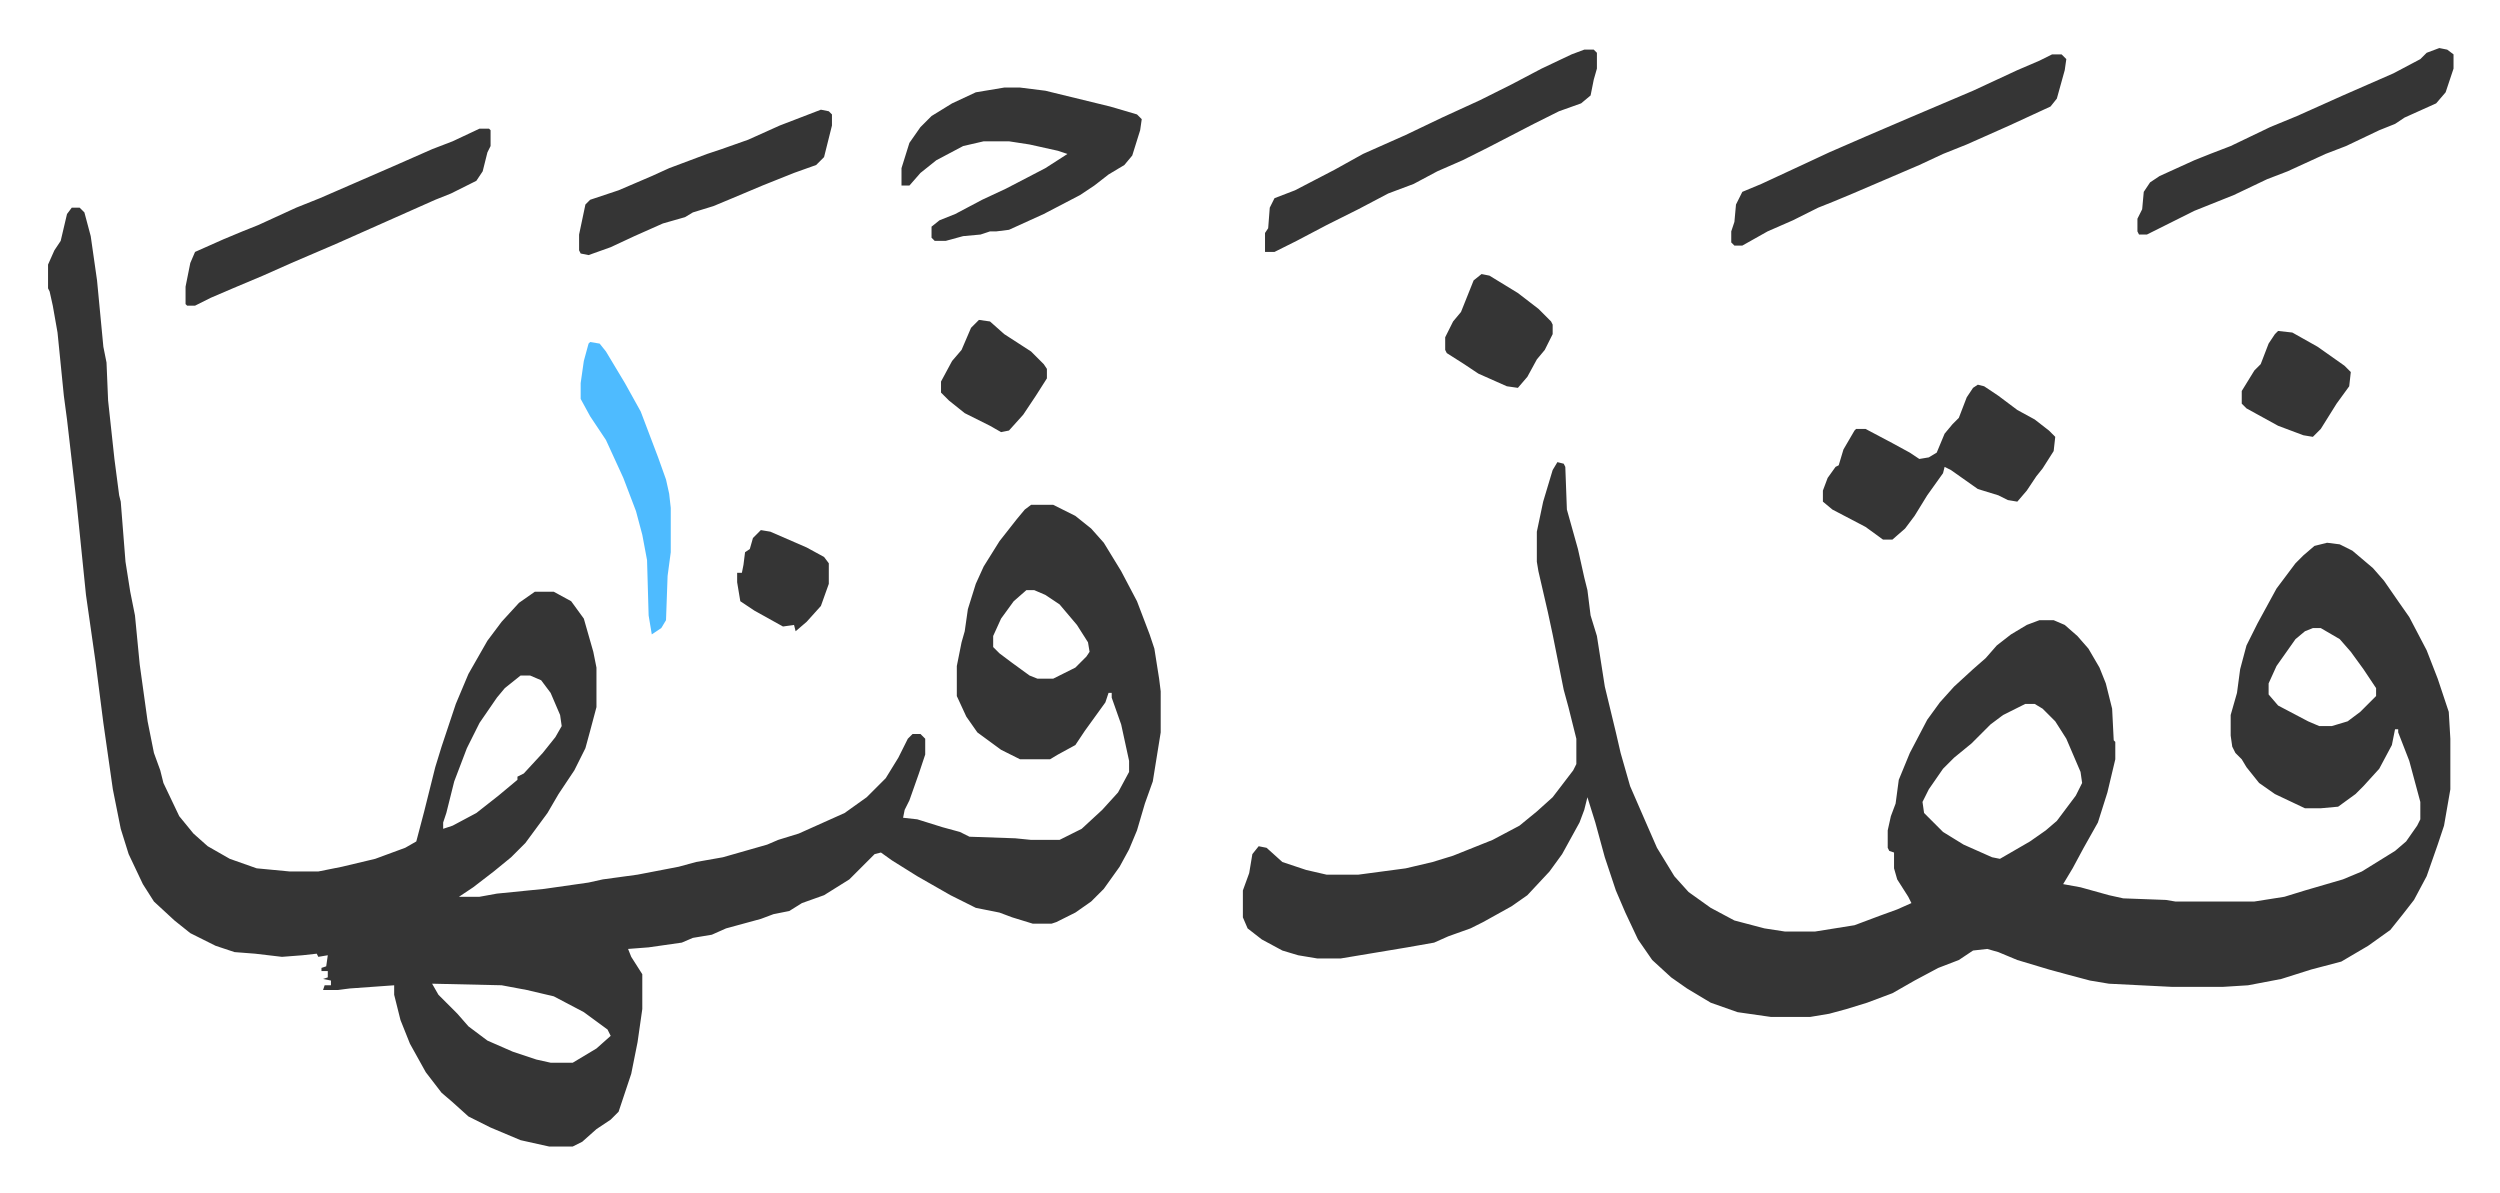
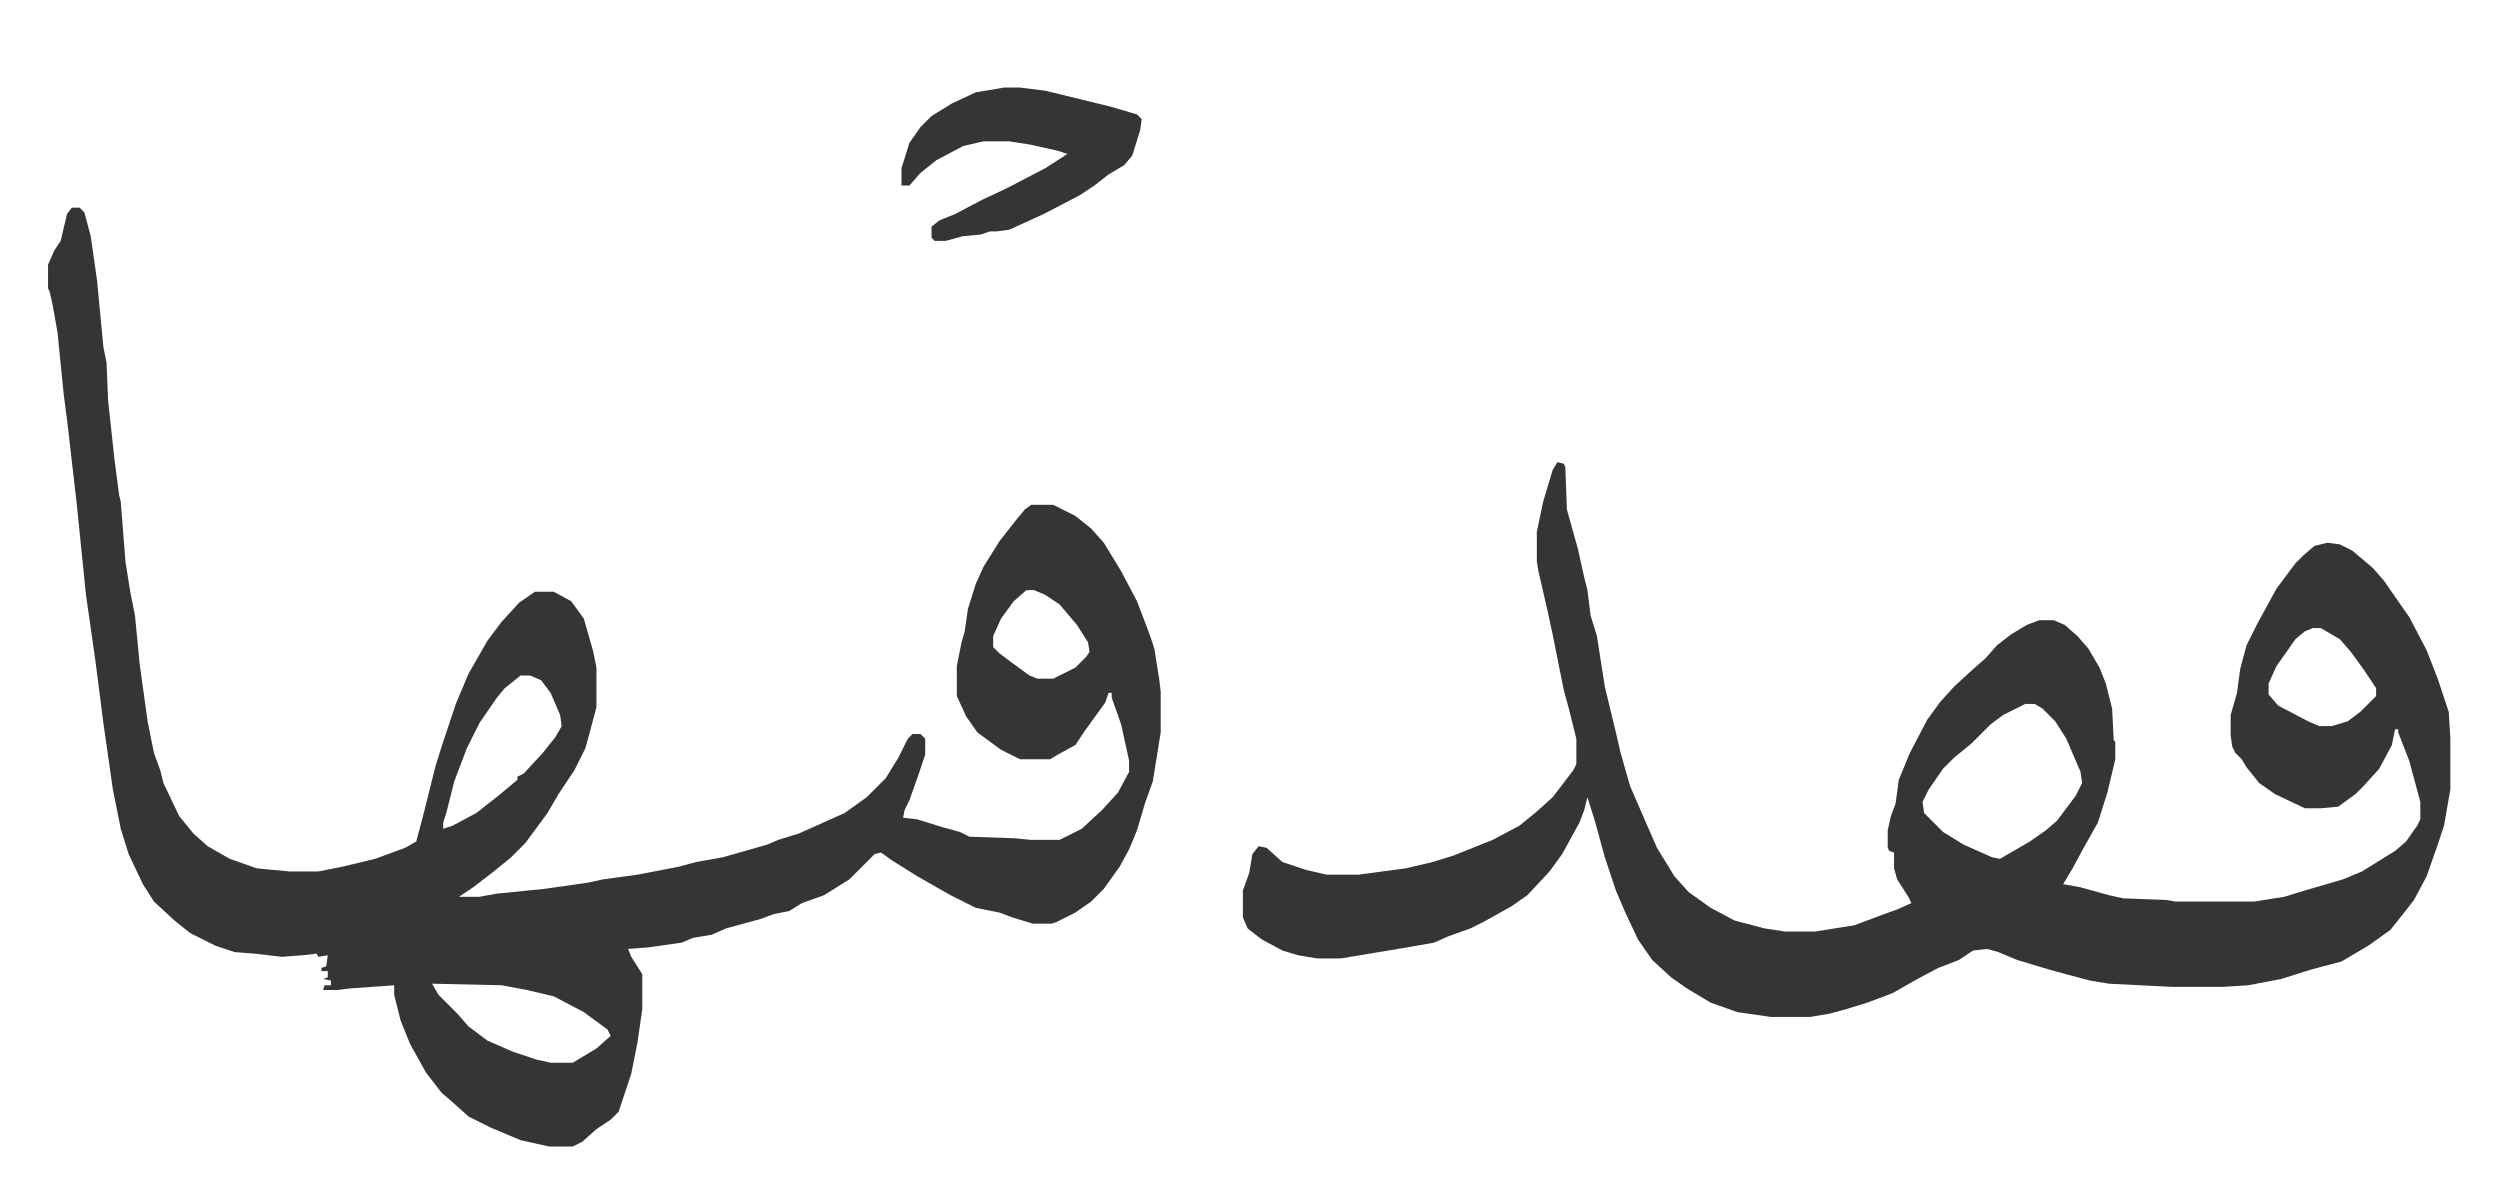
<svg xmlns="http://www.w3.org/2000/svg" viewBox="-30.4 359.6 1581.8 754.8">
  <path fill="#353535" id="rule_normal" d="M15 491h5l3 3 4 15 4 28 4 42 2 10 1 24 4 37 3 23 1 4 3 38 3 19 3 15 3 31 5 36 4 20 4 11 2 8 10 21 9 11 9 8 14 8 17 6 21 2h18l15-3 21-5 19-7 7-4 5-19 7-28 4-13 3-9 6-18 8-19 12-21 9-12 11-12 10-7h12l11 6 8 11 6 21 2 10v25l-4 15-3 11-7 14-10 15-7 12-14 19-9 9-11 9-13 10-9 6h13l11-2 30-3 28-4 9-2 22-3 26-5 11-3 17-3 28-8 7-3 13-4 29-13 14-10 12-12 8-13 6-12 3-3h5l3 3v10l-4 12-6 17-3 6-1 5 9 1 16 5 11 3 6 3 29 1 10 1h18l14-7 13-12 10-11 7-13v-7l-5-23-6-17v-3h-2l-2 6-13 18-6 9-11 6-5 3h-19l-12-6-15-11-7-10-6-13v-19l3-15 2-7 2-14 5-16 5-11 10-16 11-14 5-6 4-3h14l14 7 10 8 8 9 11 18 10 19 8 21 3 9 3 19 1 8v26l-5 31-5 14-5 17-5 12-6 11-10 14-8 8-10 7-12 6-3 1h-12l-13-4-8-3-15-3-16-8-21-12-16-10-7-5-4 1-16 16-16 10-14 5-8 5-10 2-8 3-22 6-9 4-12 2-7 3-21 3-13 1 2 5 7 11v22l-3 21-4 20-8 24-5 5-9 6-9 8-6 3h-15l-18-4-19-8-14-7-10-9-7-6-10-13-10-18-6-15-4-16v-6l-28 2-8 1h-9l1-3h4v-3l-5-1 3-1v-4h-4v-2l3-1 1-7-6 1-1-2-9 1-13 1-17-2-13-1-12-4-16-8-10-8-13-12-7-11-9-19-5-16-5-25-6-42-5-39-6-42-6-59-6-52-2-15-4-40-3-17-2-9-1-2v-15l4-9 4-6 4-17zm604 242-8 7-8 11-5 11v7l4 4 8 6 11 8 5 2h10l14-7 7-7 2-3-1-6-7-11-11-13-9-6-7-3zm-320 54-10 8-5 6-11 16-8 16-8 21-5 20-2 6v4l6-2 15-8 14-11 12-10v-2l4-2 12-13 8-10 4-7-1-7-6-14-6-8-7-3zm-56 195 4 7 7 7 5 5 7 8 12 9 16 7 15 5 9 2h14l15-9 9-8-2-4-15-11-19-10-17-4-16-3zm712-330 4 1 1 2 1 27 7 25 4 18 2 8 2 16 4 13 5 32 7 29 3 13 6 21 10 23 7 16 11 18 9 10 14 10 15 8 19 5 13 2h19l25-4 16-6 11-4 9-4-2-4-7-11-2-7v-10l-3-1-1-2v-11l2-9 3-8 2-15 7-17 11-21 8-11 9-10 12-11 8-7 7-8 9-7 10-6 8-3h9l7 3 8 7 7 8 7 12 4 10 4 16 1 20 1 1v11l-5 21-6 19-9 16-7 13-6 10 11 2 18 5 9 2 27 1 6 1h50l19-3 13-4 24-7 12-5 21-13 7-6 7-10 2-4v-11l-7-26-7-18v-2h-2l-2 10-8 15-10 11-5 5-11 8-11 1h-10l-19-9-10-7-8-10-3-5-4-4-2-4-1-7v-13l4-14 2-15 4-15 7-14 12-22 12-16 5-5 7-6 8-2 8 1 8 4 13 11 7 8 9 13 7 10 11 21 7 18 7 21 1 17v32l-4 23-4 12-7 20-8 15-7 9-8 10-14 10-17 10-19 5-19 6-21 4-16 1h-32l-40-2-12-2-15-4-11-3-20-6-12-5-7-2-9 1-9 6-13 5-15 8-14 8-16 6-13 4-11 3-12 2h-25l-21-3-17-6-15-9-10-7-12-11-9-13-8-17-6-14-7-21-6-22-5-16-2 8-3 8-11 20-8 11-14 15-10 7-18 10-8 4-14 5-9 4-17 3-36 6-6 1h-15l-12-2-10-3-13-7-9-7-3-7v-17l4-11 2-12 4-5 5 1 10 9 15 5 13 3h20l30-4 17-4 13-4 25-10 17-9 11-9 10-9 13-17 2-4v-16l-5-20-3-11-7-35-3-14-6-26-1-6v-19l4-19 6-20zm478 105-5 2-6 5-12 17-5 11v7l6 7 19 10 7 3h8l10-3 8-6 10-10v-5l-8-12-8-11-7-8-12-7zm-182 48-14 7-8 6-12 12-11 9-7 7-9 13-4 8 1 7 12 12 13 8 18 8 5 1 19-11 10-7 7-6 12-16 4-8-1-7-9-21-7-11-8-8-5-3zM605 415h10l16 2 41 10 17 5 3 3-1 7-5 16-5 6-10 6-9 7-9 6-23 12-22 10-8 1h-4l-6 2-11 1-11 3h-7l-2-2v-7l5-4 10-4 17-9 15-7 25-13 14-9-6-2-18-4-13-2h-16l-13 3-17 9-10 8-7 8h-5v-11l5-16 7-10 7-7 13-8 15-7z" />
-   <path fill="#353535" id="rule_normal" d="M972 391h6l2 2v10l-2 7-2 10-6 5-14 5-16 8-29 15-16 8-16 7-15 8-16 6-19 10-20 10-19 10-14 7h-6v-12l2-3 1-13 3-6 13-5 25-13 18-10 27-12 23-11 24-11 20-10 19-10 19-9zm249 212 4 1 9 6 12 9 11 6 9 7 4 4-1 9-7 11-4 5-6 9-6 7-6-1-6-3-13-4-17-12-4-2-1 4-10 14-8 13-6 8-8 7h-6l-11-8-21-11-6-5v-7l3-8 5-7 2-1 3-10 7-12 1-1h6l17 9 11 6 6 4 6-1 5-3 5-12 5-6 4-4 5-13 4-6zm47-209h6l3 3-1 7-5 18-4 5-26 12-27 12-15 6-15 7-21 9-21 9-12 5-10 4-16 8-16 7-16 9h-5l-2-2v-7l2-6 1-11 4-8 12-5 28-13 15-7 23-10 28-12 40-17 28-13 14-6zm245-4 5 1 4 3v9l-5 15-6 7-20 9-6 4-10 4-21 10-13 5-24 11-13 5-21 10-25 10-16 8-14 7h-5l-1-2v-8l3-6 1-11 4-6 6-4 22-10 10-4 13-5 25-12 17-7 29-13 32-14 17-9 4-4zM273 441h6l1 1v10l-2 4-3 12-4 6-16 8-10 4-9 4-27 12-27 12-28 12-18 8-19 8-14 6-10 5h-5l-1-1v-11l3-15 3-7 18-8 12-5 10-4 24-11 15-6 23-10 23-10 25-11 13-5zm216-12 5 1 2 2v7l-5 20-5 5-14 5-20 8-19 8-12 5-13 4-5 3-14 4-18 8-15 7-14 5-5-1-1-2v-10l4-19 3-3 18-6 21-9 11-5 24-9 9-3 17-6 20-9z" />
-   <path fill="#4ebbff" id="rule_madd_normal_2_vowels" d="m343 576 6 1 4 5 12 20 10 18 11 29 5 14 2 9 1 9v28l-2 15-1 28-3 5-6 4-2-12-1-35-3-16-4-15-8-21-11-24-10-15-6-11v-10l2-14 3-11z" />
-   <path fill="#353535" id="rule_normal" d="m907 533 5 1 18 11 13 10 8 8 1 2v6l-5 10-5 6-6 11-6 7-7-1-18-8-9-6-11-7-1-2v-8l5-10 5-6 8-20zm504 36 9 1 16 9 17 12 4 4-1 9-8 11-10 16-5 5-6-1-16-6-20-11-3-3v-8l8-13 4-4 5-13 4-6zm-822-7 7 1 9 8 17 11 8 8 2 3v6l-7 11-8 12-9 10-5 1-7-4-16-8-10-8-5-5v-7l7-13 6-7 6-14zM451 695l6 1 23 10 11 6 3 4v13l-5 14-9 10-7 6-1-4-7 1-18-10-9-6-2-12v-6h3l1-5 1-8 3-2 2-7z" />
</svg>